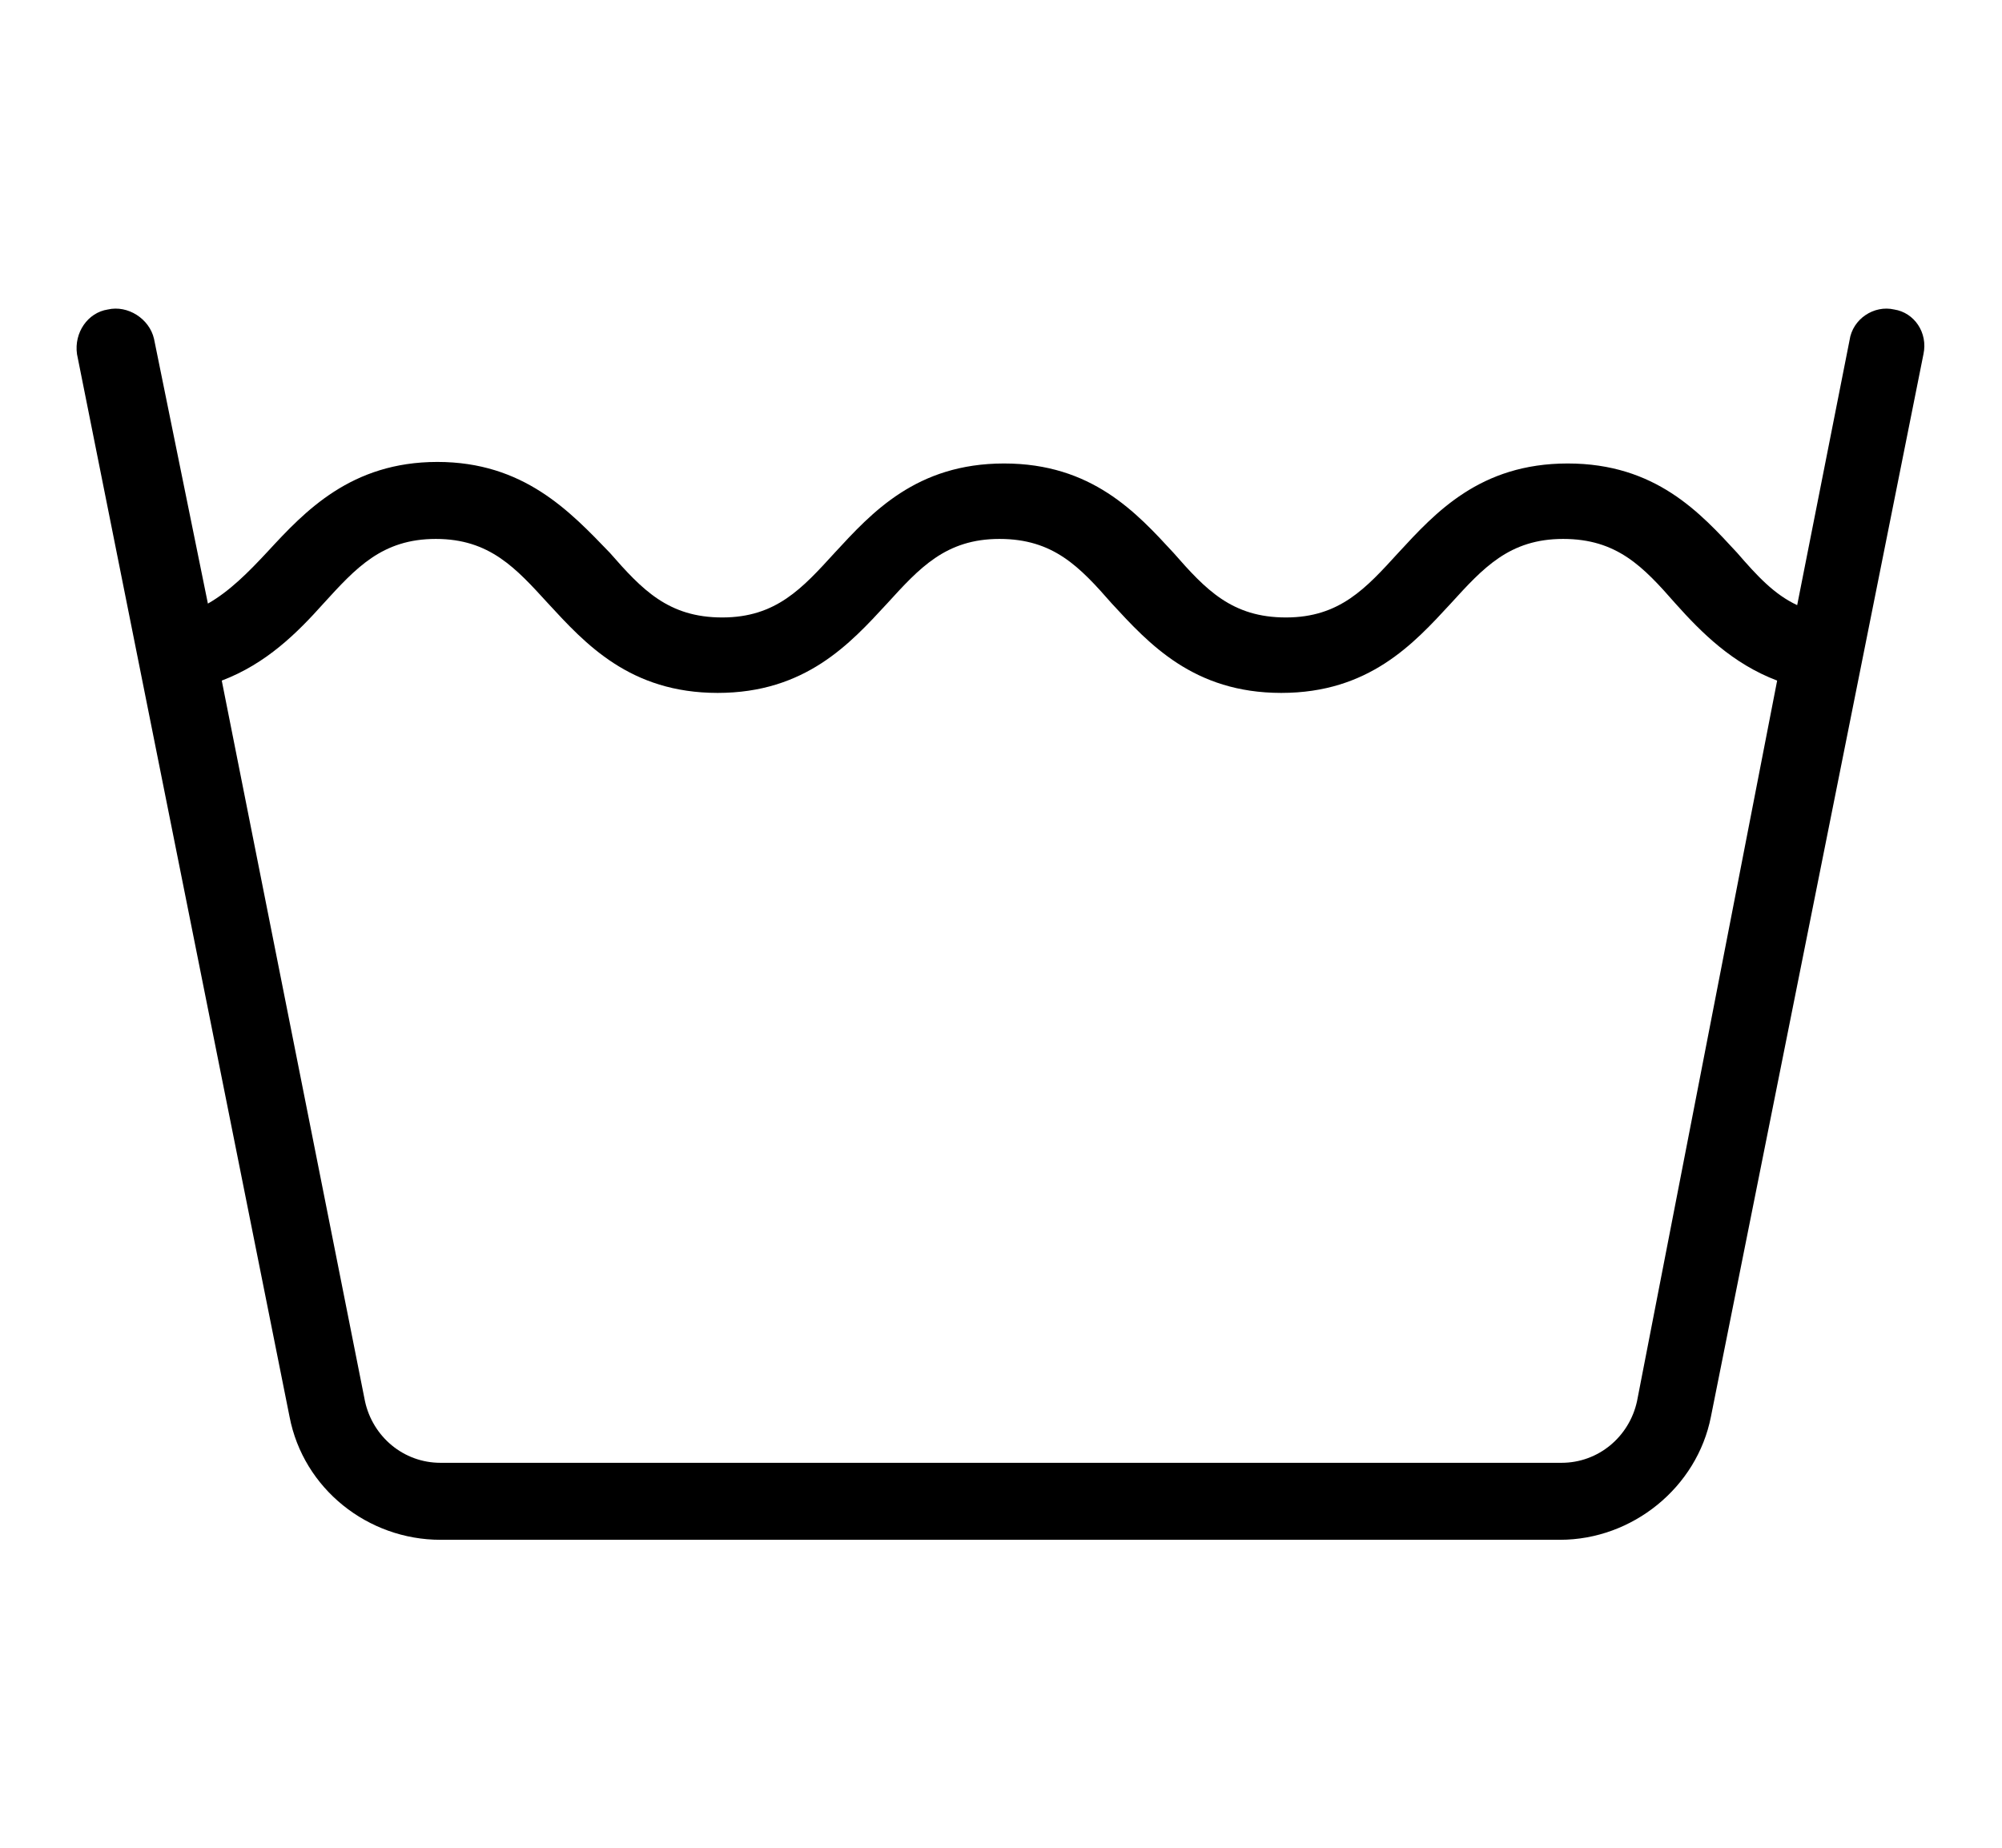
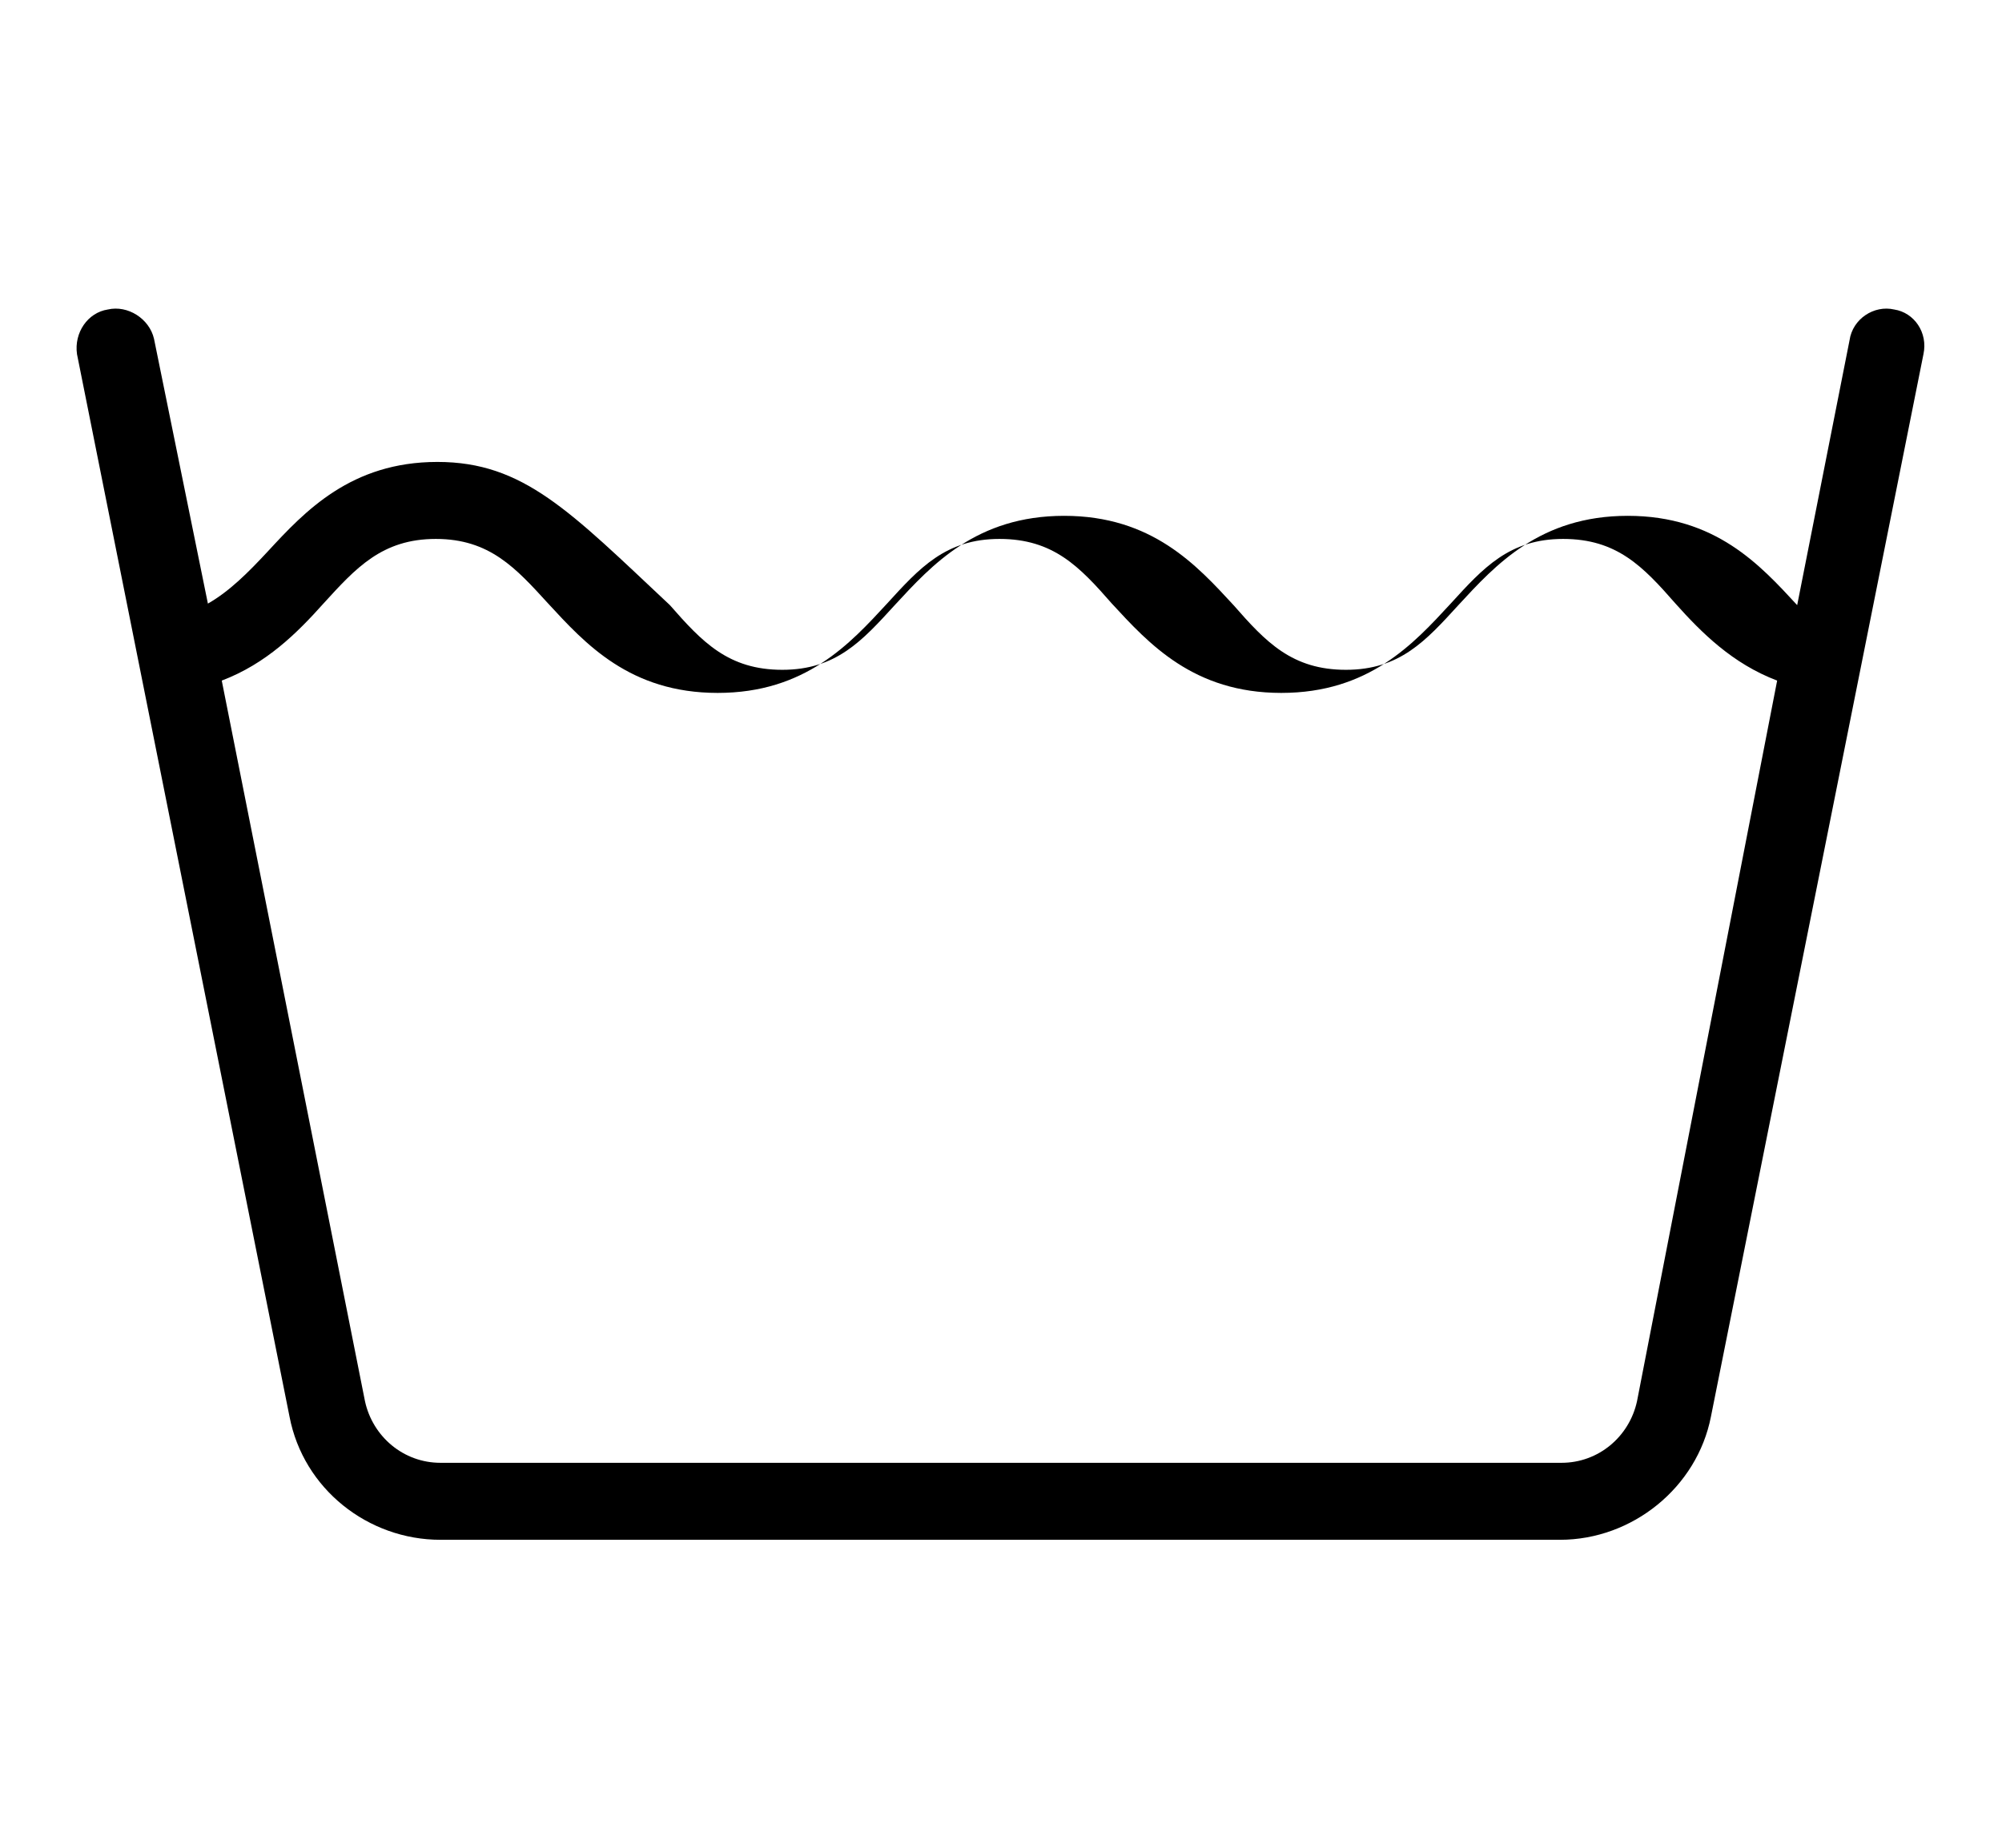
<svg xmlns="http://www.w3.org/2000/svg" version="1.1" id="レイヤー_1" x="0px" y="0px" viewBox="0 0 130 120" style="enable-background:new 0 0 130 120;" xml:space="preserve">
  <g>
    <g>
-       <path d="M123,20.1c-1.3-0.3-2.7,0.6-2.9,2l-3.4,17.2c-1.5-0.7-2.6-1.9-3.9-3.4c-2.4-2.6-5.3-5.8-11-5.8s-8.6,3.2-11,5.8    c-2.1,2.3-3.8,4.2-7.3,4.2s-5.2-1.8-7.3-4.2c-2.4-2.6-5.3-5.8-11-5.8s-8.6,3.2-11,5.8c-2.1,2.3-3.8,4.2-7.3,4.2s-5.2-1.8-7.3-4.2    C37,33.2,34,30,28.4,30s-8.6,3.2-11,5.8c-1.3,1.4-2.5,2.6-3.9,3.4L10,22c-0.3-1.3-1.7-2.2-3-1.9c-1.3,0.2-2.2,1.5-2,2.9l13.8,69    c0.9,4.7,5.1,8,9.8,8h72.7c4.7,0,8.9-3.4,9.8-8l13.8-69C125.2,21.6,124.3,20.3,123,20.1z M106.3,91c-0.5,2.3-2.5,4-4.9,4H28.6    c-2.4,0-4.4-1.7-4.9-4l-9.3-46.8c2.9-1.1,4.9-3.1,6.6-5c2.1-2.3,3.8-4.2,7.3-4.2s5.2,1.9,7.3,4.2c2.4,2.6,5.3,5.8,11,5.8    s8.6-3.2,11-5.8c2.1-2.3,3.8-4.2,7.3-4.2c3.5,0,5.2,1.8,7.3,4.2c2.4,2.6,5.3,5.8,11,5.8s8.6-3.2,11-5.8c2.1-2.3,3.8-4.2,7.3-4.2    s5.2,1.8,7.3,4.2c1.7,1.9,3.7,3.9,6.6,5L106.3,91z" />
+       <path d="M123,20.1c-1.3-0.3-2.7,0.6-2.9,2l-3.4,17.2c-2.4-2.6-5.3-5.8-11-5.8s-8.6,3.2-11,5.8    c-2.1,2.3-3.8,4.2-7.3,4.2s-5.2-1.8-7.3-4.2c-2.4-2.6-5.3-5.8-11-5.8s-8.6,3.2-11,5.8c-2.1,2.3-3.8,4.2-7.3,4.2s-5.2-1.8-7.3-4.2    C37,33.2,34,30,28.4,30s-8.6,3.2-11,5.8c-1.3,1.4-2.5,2.6-3.9,3.4L10,22c-0.3-1.3-1.7-2.2-3-1.9c-1.3,0.2-2.2,1.5-2,2.9l13.8,69    c0.9,4.7,5.1,8,9.8,8h72.7c4.7,0,8.9-3.4,9.8-8l13.8-69C125.2,21.6,124.3,20.3,123,20.1z M106.3,91c-0.5,2.3-2.5,4-4.9,4H28.6    c-2.4,0-4.4-1.7-4.9-4l-9.3-46.8c2.9-1.1,4.9-3.1,6.6-5c2.1-2.3,3.8-4.2,7.3-4.2s5.2,1.9,7.3,4.2c2.4,2.6,5.3,5.8,11,5.8    s8.6-3.2,11-5.8c2.1-2.3,3.8-4.2,7.3-4.2c3.5,0,5.2,1.8,7.3,4.2c2.4,2.6,5.3,5.8,11,5.8s8.6-3.2,11-5.8c2.1-2.3,3.8-4.2,7.3-4.2    s5.2,1.8,7.3,4.2c1.7,1.9,3.7,3.9,6.6,5L106.3,91z" />
    </g>
  </g>
</svg>